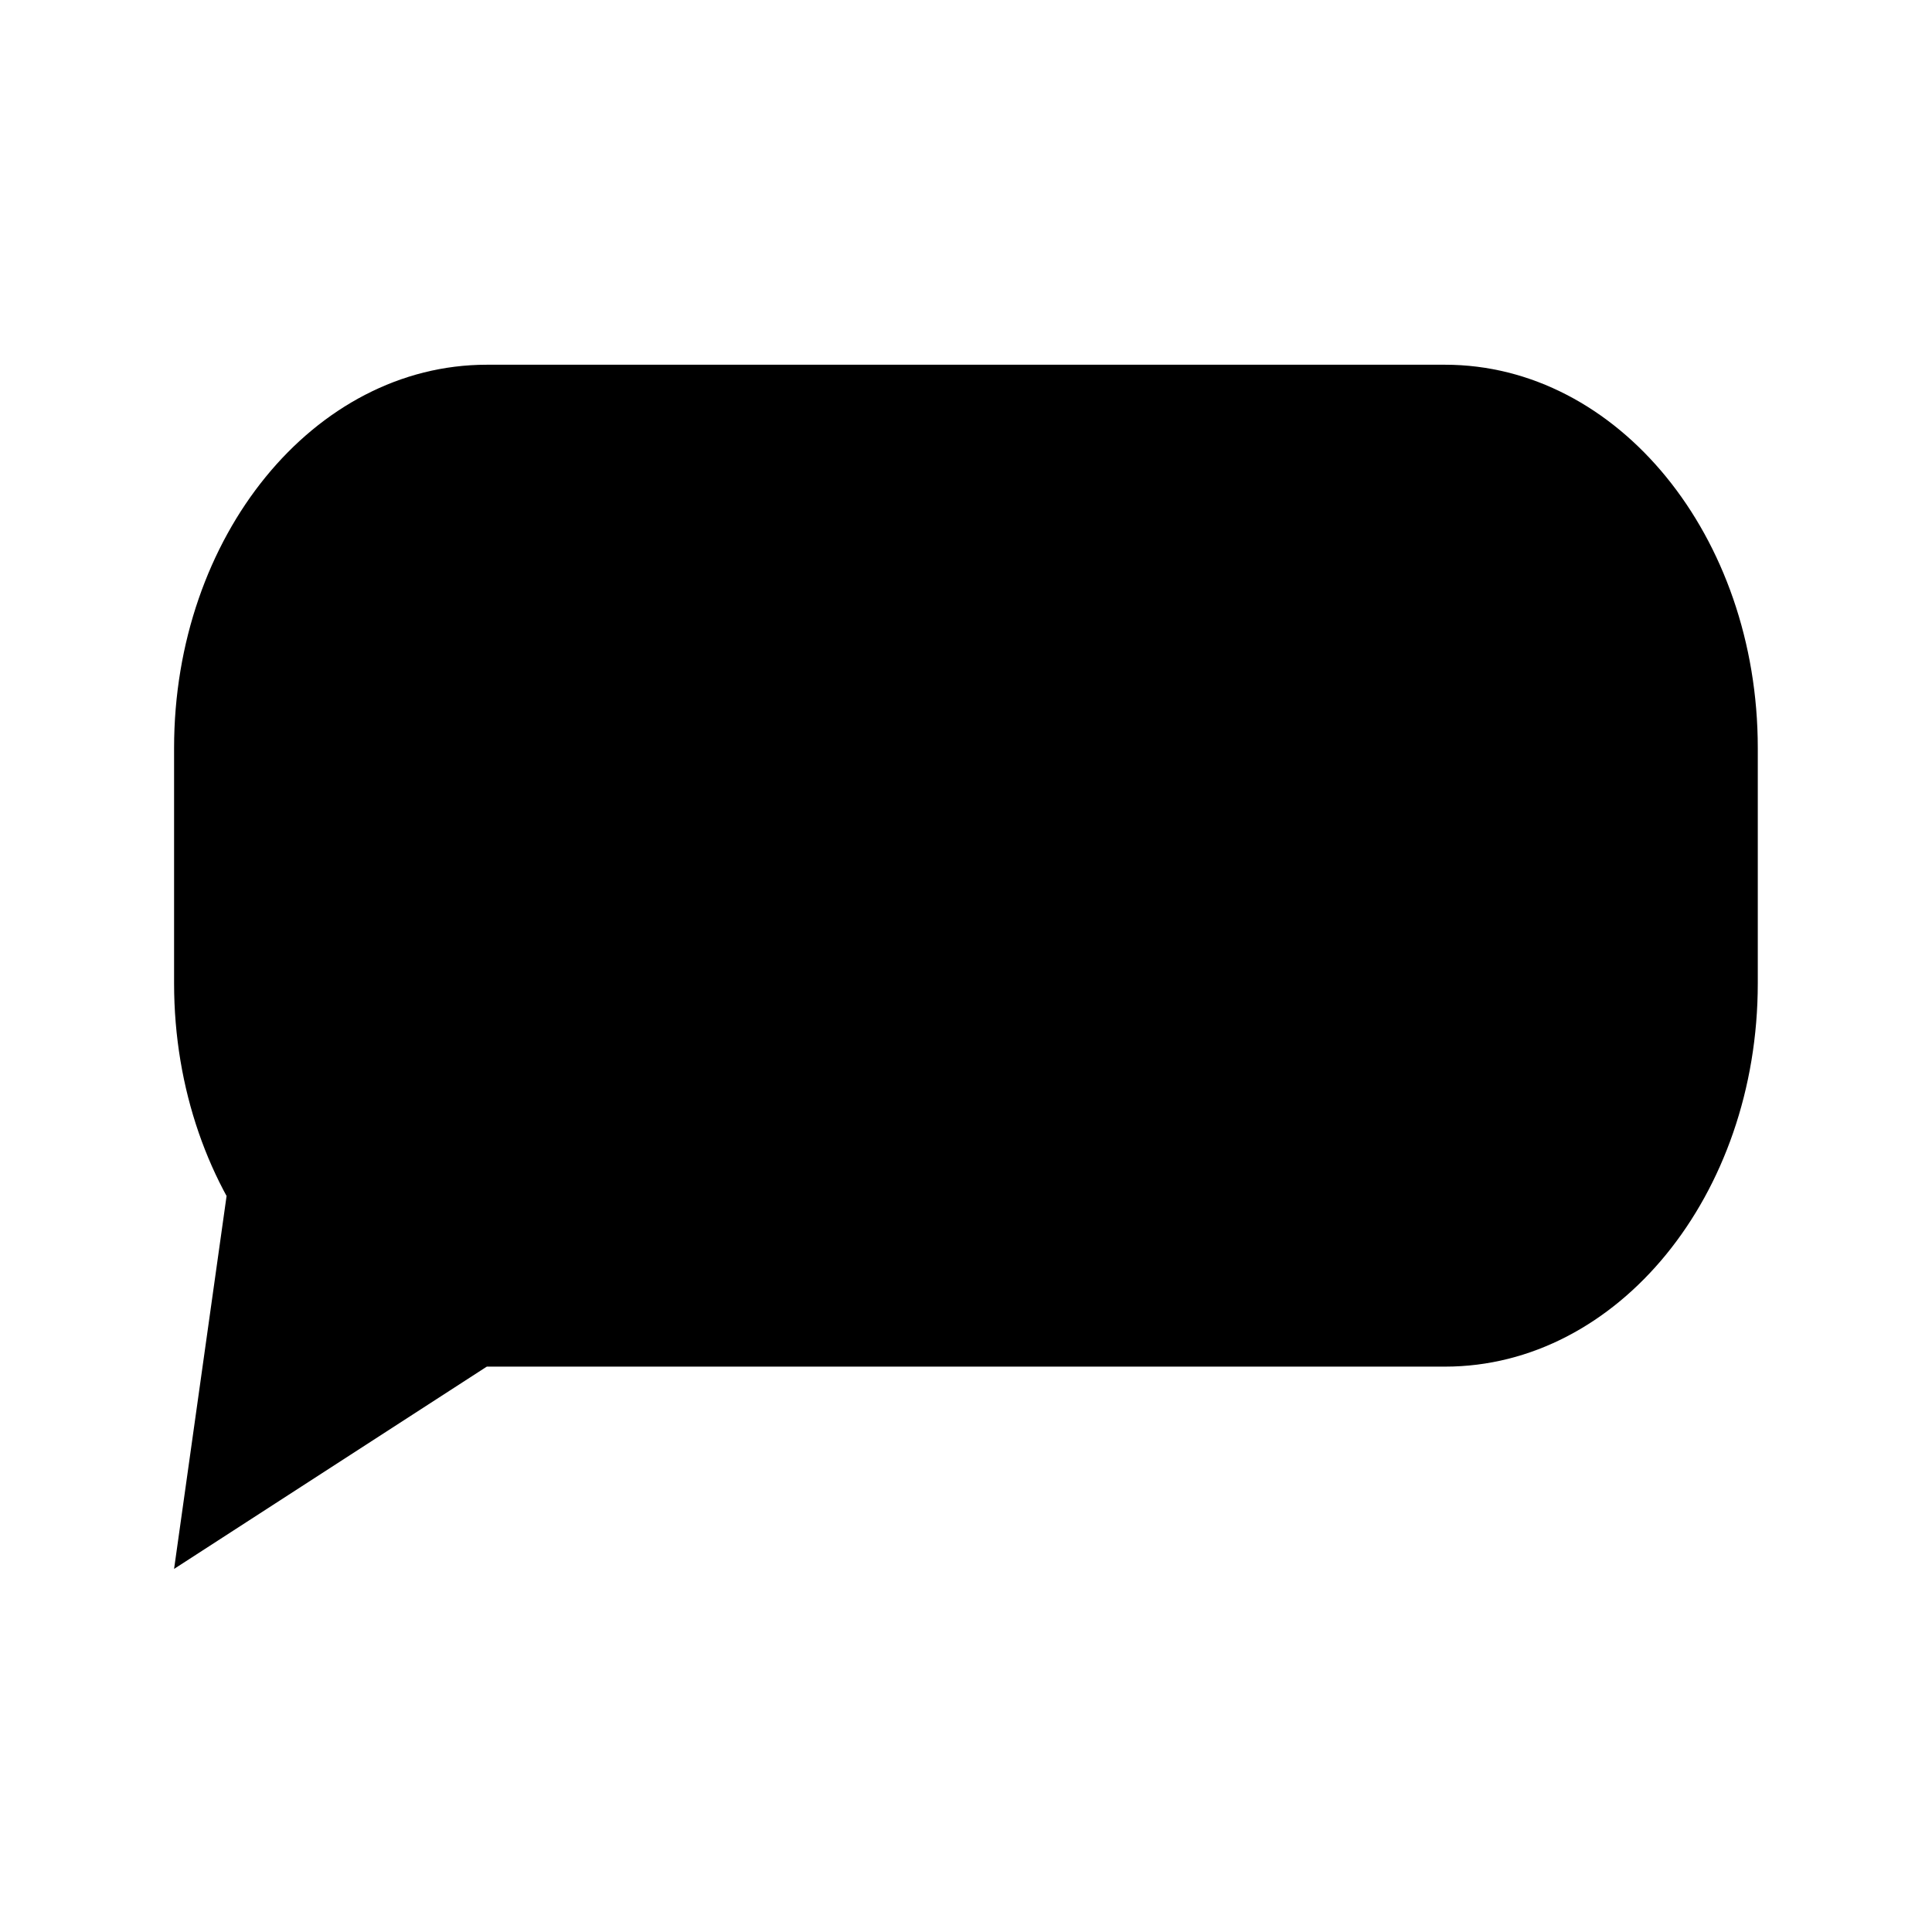
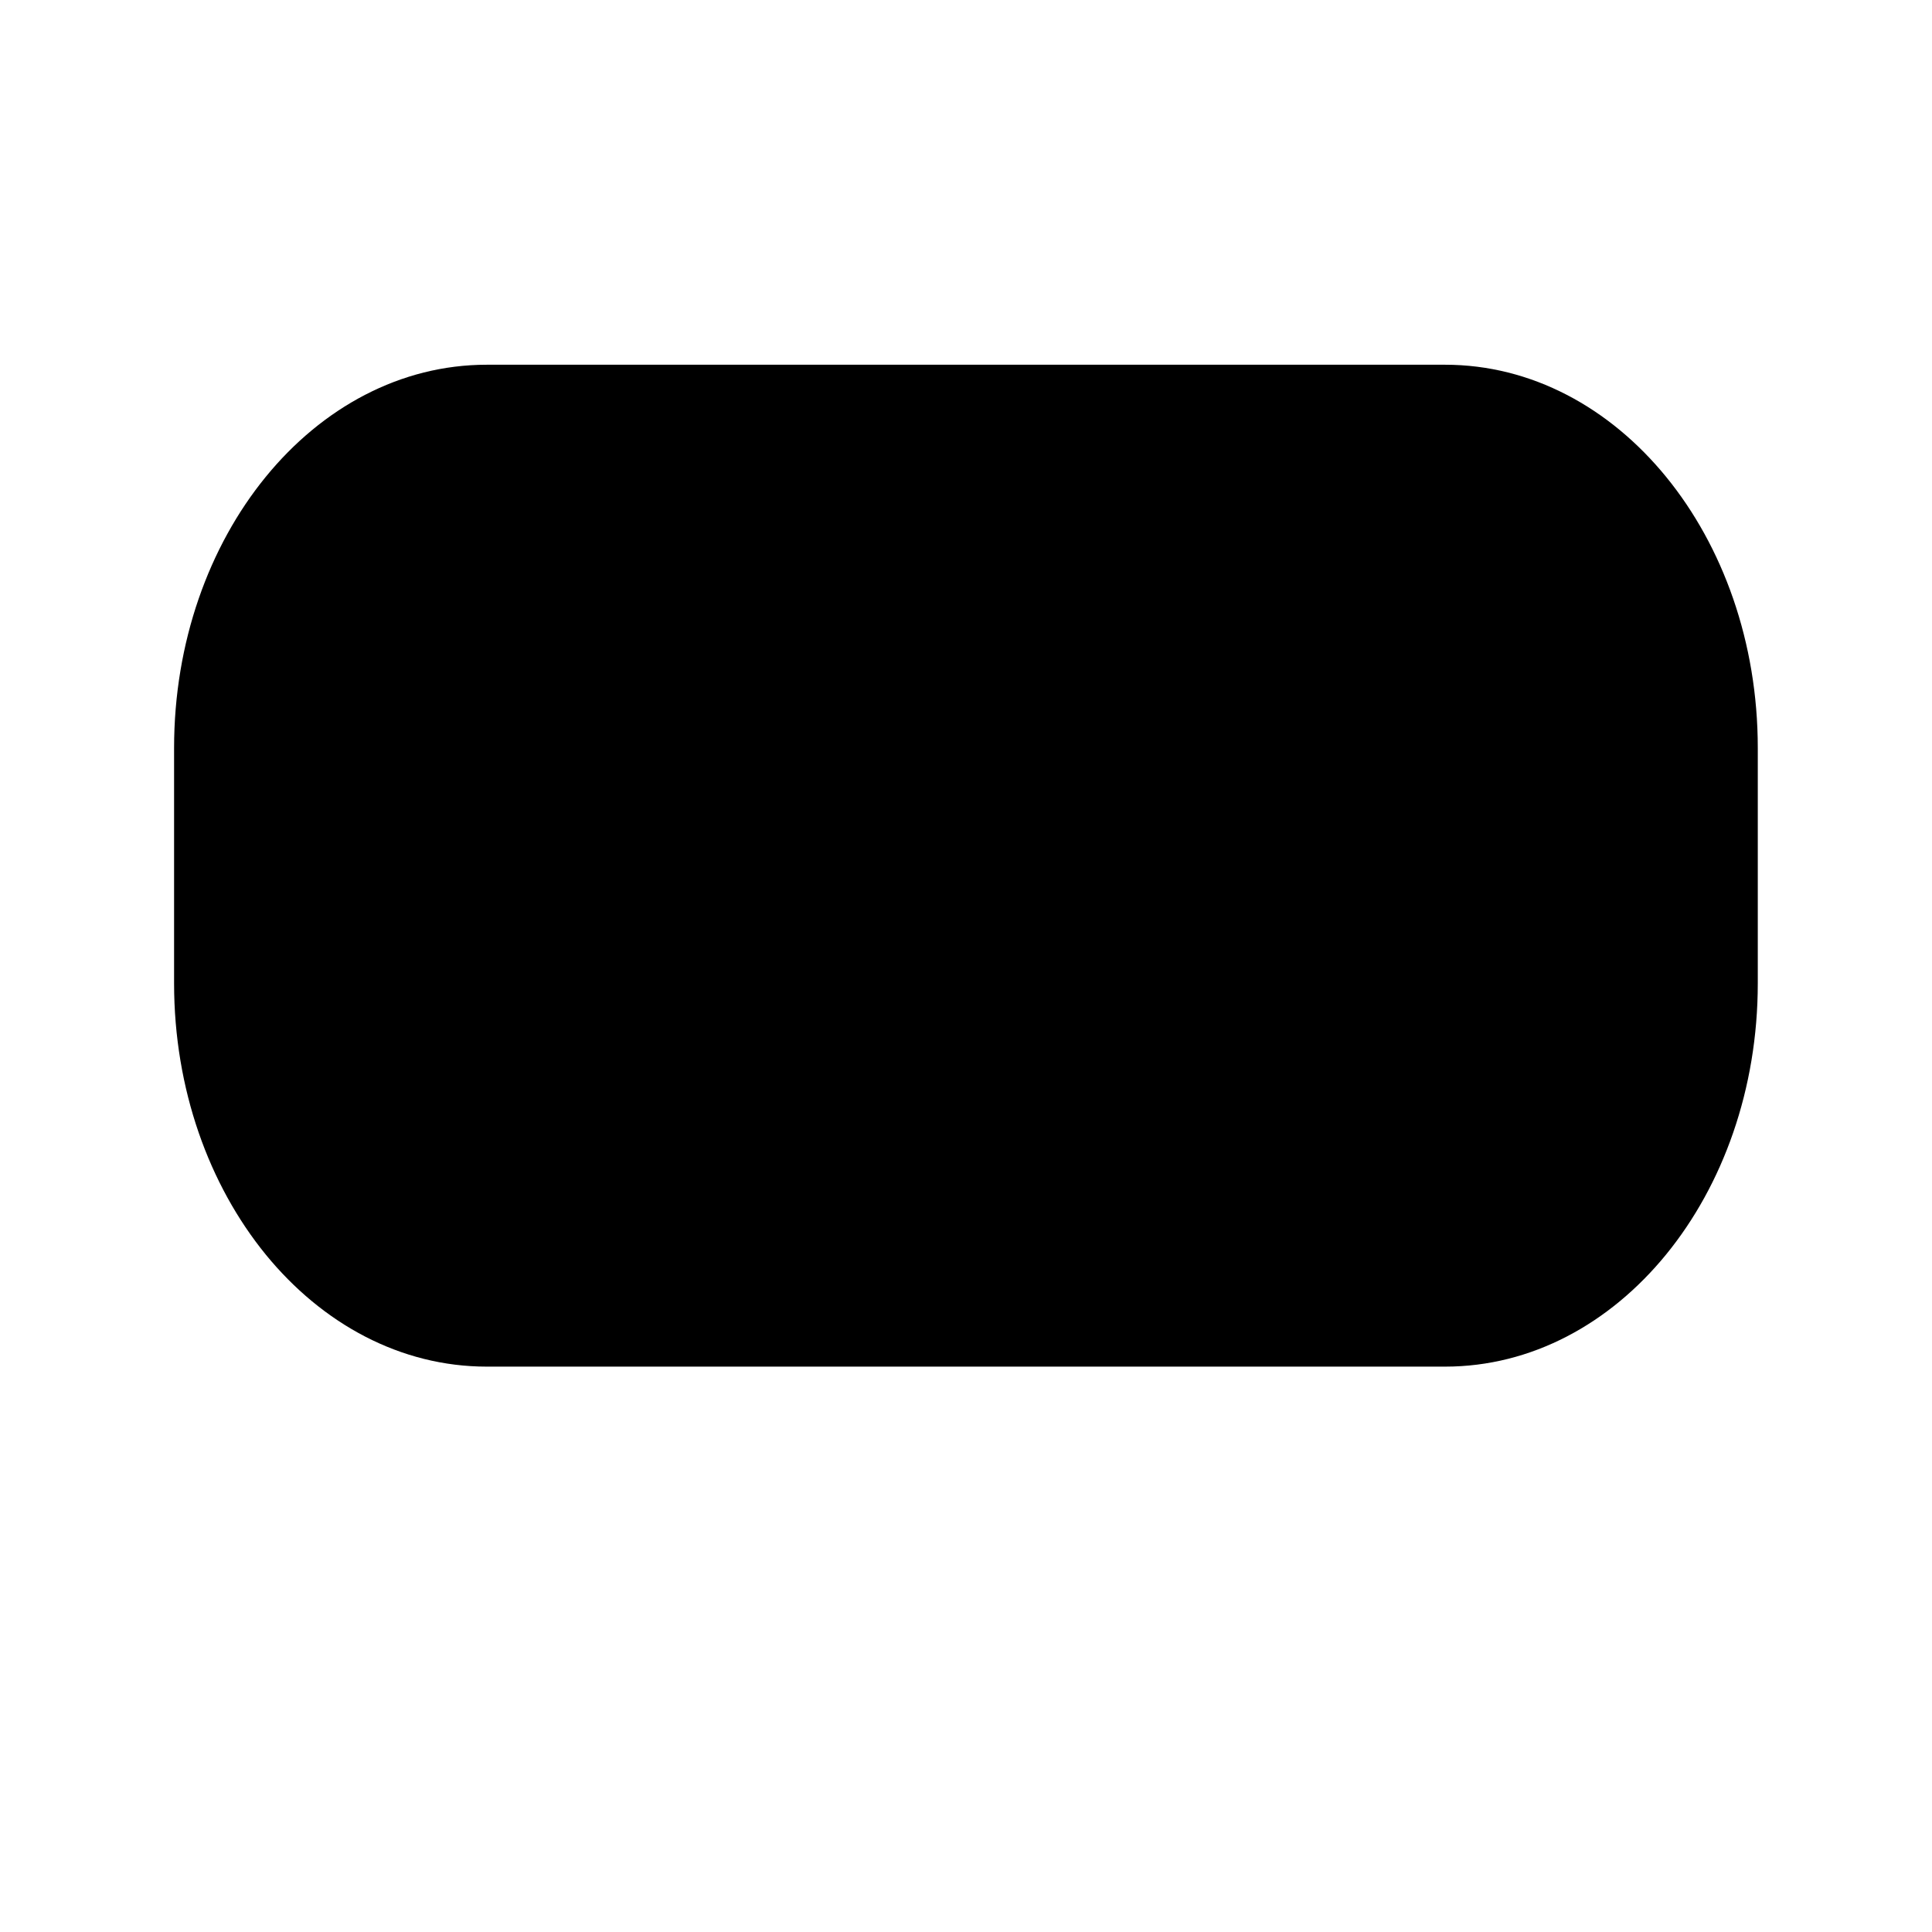
<svg xmlns="http://www.w3.org/2000/svg" version="1.1" id="Capa_1" x="0px" y="0px" width="566.93px" height="566.93px" viewBox="0 0 566.93 566.93" enable-background="new 0 0 566.93 566.93" xml:space="preserve">
  <g>
    <path d="M515.807,288.568c0,62.122-41.076,112.457-91.762,112.457h-281.2c-25.323,0-48.274-12.564-64.883-32.908   c-16.61-20.383-26.879-48.507-26.879-79.549v-69.084c0-62.122,41.077-112.457,91.763-112.457h281.2   c50.686,0,91.762,50.335,91.762,112.457V288.568z" />
-     <polygon points="51.082,460.385 142.845,401.025 66.486,350.963  " />
  </g>
</svg>